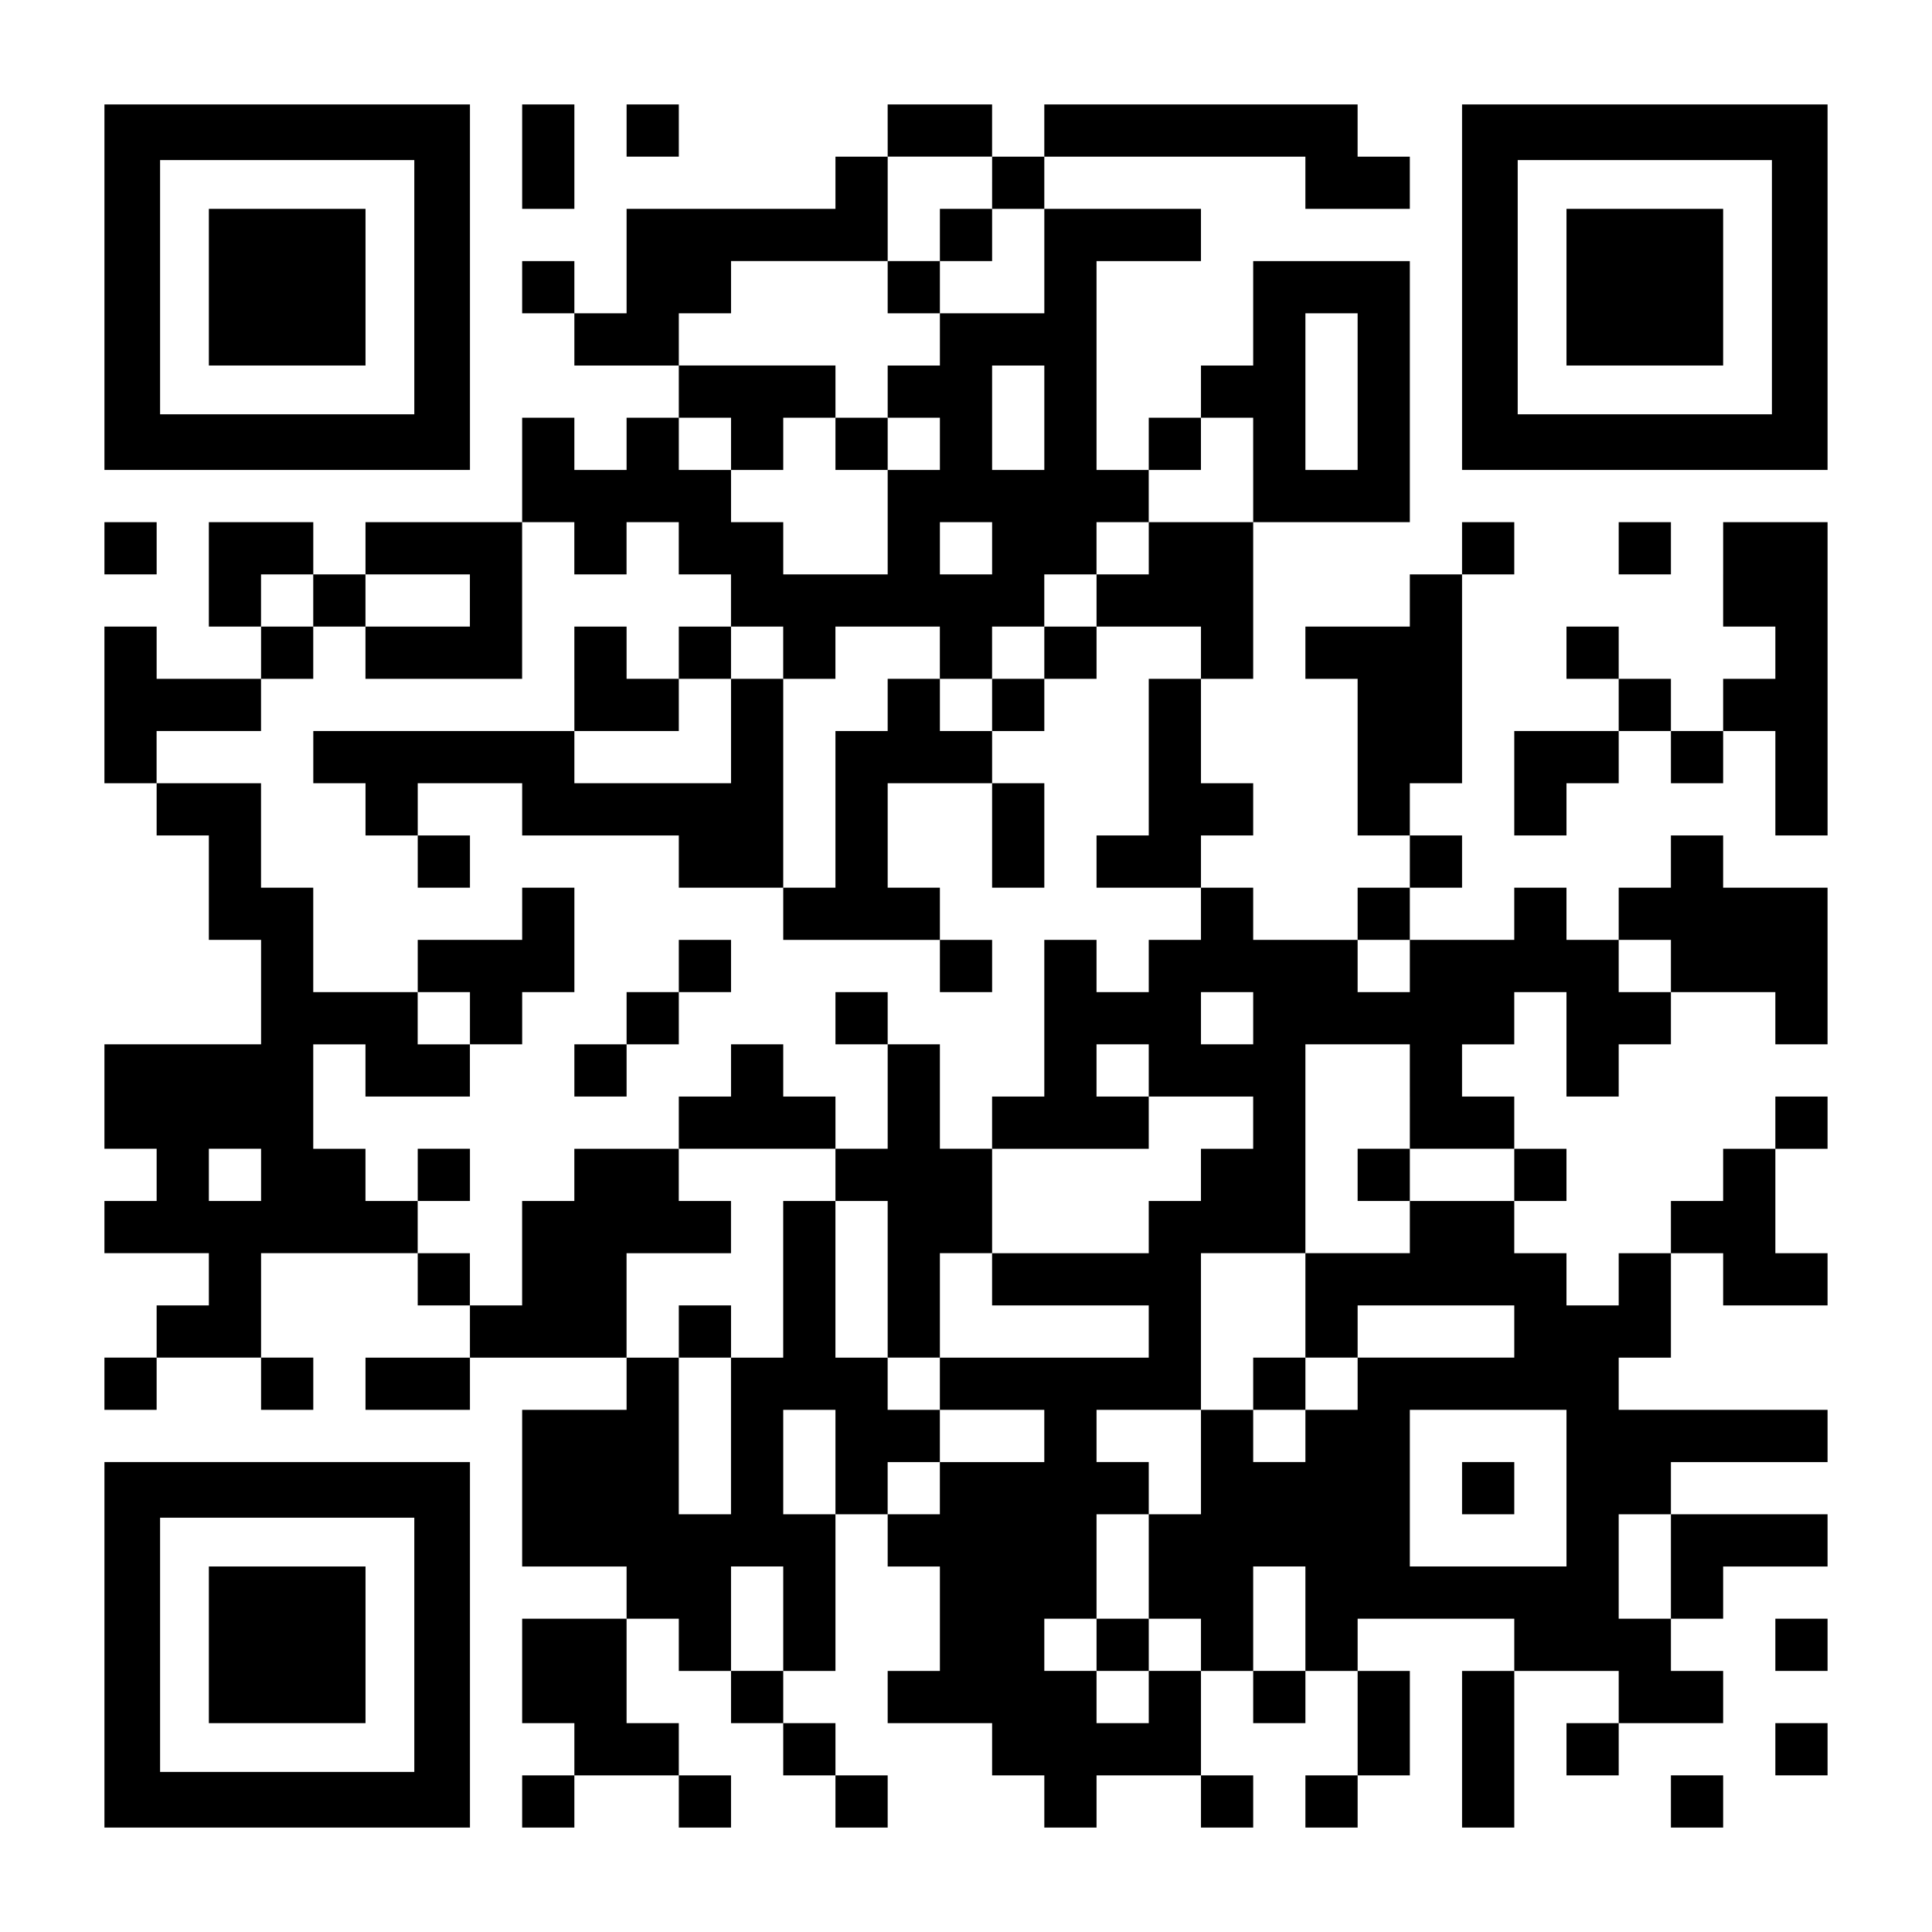
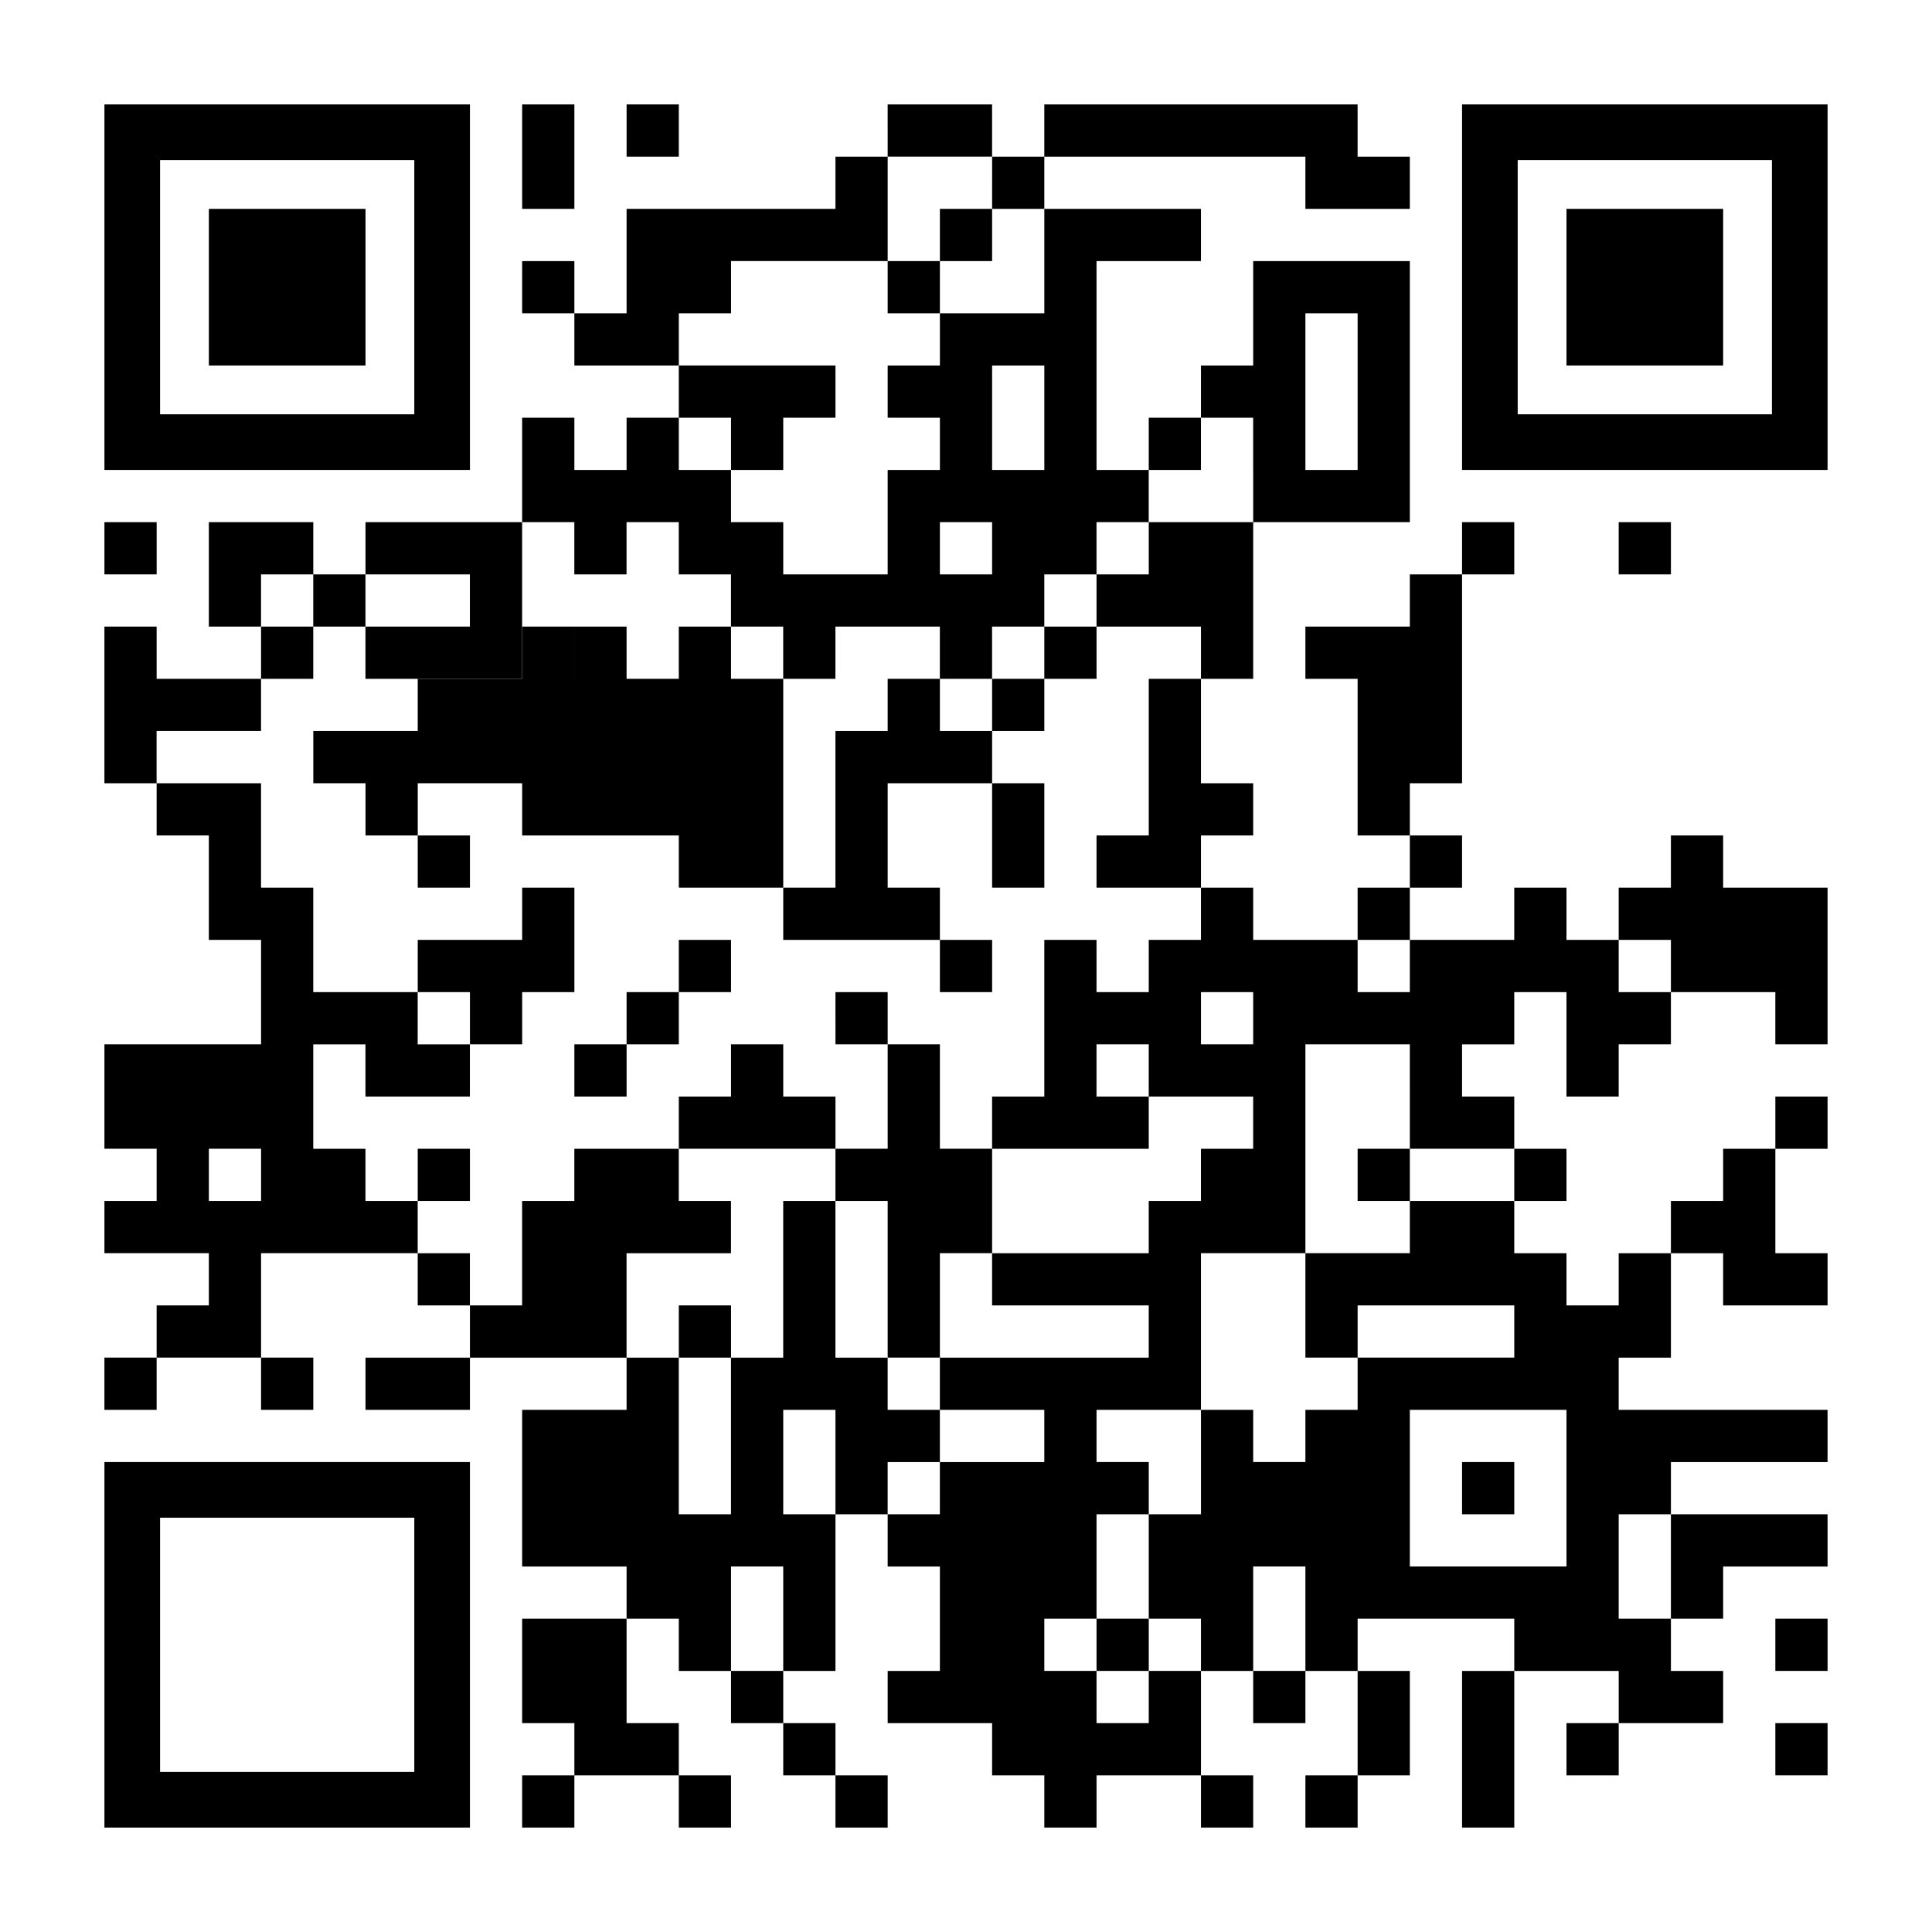
<svg xmlns="http://www.w3.org/2000/svg" version="1.0" width="2257px" height="2257px" viewBox="0 0 2257 2257" preserveAspectRatio="xMidYMid meet">
  <g transform="translate(0,2257) scale(0.1,-0.1)" fill="#000000" stroke="none">
    <path d="M1220 19215 l0 -2135 2135 0 2135 0 0 2135 0 2135 -2135 0 -2135 0 0 -2135z m3620 0 l0 -1485 -1485 0 -1485 0 0 1485 0 1485 1485 0 1485 0 0 -1485z" />
    <path d="M2440 19215 l0 -915 915 0 915 0 0 915 0 915 -915 0 -915 0 0 -915z" />
    <path d="M6100 20740 l0 -610 305 0 305 0 0 610 0 610 -305 0 -305 0 0 -610z" />
    <path d="M7320 21045 l0 -305 305 0 305 0 0 305 0 305 -305 0 -305 0 0 -305z" />
    <path d="M10370 21045 l0 -305 -305 0 -305 0 0 -305 0 -305 -1220 0 -1220 0 0 -610 0 -610 -305 0 -305 0 0 305 0 305 -305 0 -305 0 0 -305 0 -305 305 0 305 0 0 -305 0 -305 610 0 610 0 0 -305 0 -305 -305 0 -305 0 0 -305 0 -305 -305 0 -305 0 0 305 0 305 -305 0 -305 0 0 -610 0 -610 -915 0 -915 0 0 -305 0 -305 -305 0 -305 0 0 305 0 305 -610 0 -610 0 0 -610 0 -610 305 0 305 0 0 -305 0 -305 -610 0 -610 0 0 305 0 305 -305 0 -305 0 0 -915 0 -915 305 0 305 0 0 -305 0 -305 305 0 305 0 0 -610 0 -610 305 0 305 0 0 -610 0 -610 -915 0 -915 0 0 -610 0 -610 305 0 305 0 0 -305 0 -305 -305 0 -305 0 0 -305 0 -305 610 0 610 0 0 -305 0 -305 -305 0 -305 0 0 -305 0 -305 -305 0 -305 0 0 -305 0 -305 305 0 305 0 0 305 0 305 610 0 610 0 0 -305 0 -305 305 0 305 0 0 305 0 305 -305 0 -305 0 0 610 0 610 915 0 915 0 0 -305 0 -305 305 0 305 0 0 -305 0 -305 -610 0 -610 0 0 -305 0 -305 610 0 610 0 0 305 0 305 915 0 915 0 0 -305 0 -305 -610 0 -610 0 0 -915 0 -915 610 0 610 0 0 -305 0 -305 -610 0 -610 0 0 -610 0 -610 305 0 305 0 0 -305 0 -305 -305 0 -305 0 0 -305 0 -305 305 0 305 0 0 305 0 305 610 0 610 0 0 -305 0 -305 305 0 305 0 0 305 0 305 -305 0 -305 0 0 305 0 305 -305 0 -305 0 0 610 0 610 305 0 305 0 0 -305 0 -305 305 0 305 0 0 -305 0 -305 305 0 305 0 0 -305 0 -305 305 0 305 0 0 -305 0 -305 305 0 305 0 0 305 0 305 -305 0 -305 0 0 305 0 305 -305 0 -305 0 0 305 0 305 305 0 305 0 0 915 0 915 305 0 305 0 0 -305 0 -305 305 0 305 0 0 -610 0 -610 -305 0 -305 0 0 -305 0 -305 610 0 610 0 0 -305 0 -305 305 0 305 0 0 -305 0 -305 305 0 305 0 0 305 0 305 610 0 610 0 0 -305 0 -305 305 0 305 0 0 305 0 305 -305 0 -305 0 0 610 0 610 305 0 305 0 0 -305 0 -305 305 0 305 0 0 305 0 305 305 0 305 0 0 -610 0 -610 -305 0 -305 0 0 -305 0 -305 305 0 305 0 0 305 0 305 305 0 305 0 0 610 0 610 -305 0 -305 0 0 305 0 305 915 0 915 0 0 -305 0 -305 -305 0 -305 0 0 -915 0 -915 305 0 305 0 0 915 0 915 610 0 610 0 0 -305 0 -305 -305 0 -305 0 0 -305 0 -305 305 0 305 0 0 305 0 305 610 0 610 0 0 305 0 305 -305 0 -305 0 0 305 0 305 305 0 305 0 0 305 0 305 610 0 610 0 0 305 0 305 -915 0 -915 0 0 305 0 305 915 0 915 0 0 305 0 305 -1220 0 -1220 0 0 305 0 305 305 0 305 0 0 610 0 610 305 0 305 0 0 -305 0 -305 610 0 610 0 0 305 0 305 -305 0 -305 0 0 610 0 610 305 0 305 0 0 305 0 305 -305 0 -305 0 0 -305 0 -305 -305 0 -305 0 0 -305 0 -305 -305 0 -305 0 0 -305 0 -305 -305 0 -305 0 0 -305 0 -305 -305 0 -305 0 0 305 0 305 -305 0 -305 0 0 305 0 305 305 0 305 0 0 305 0 305 -305 0 -305 0 0 305 0 305 -305 0 -305 0 0 305 0 305 305 0 305 0 0 305 0 305 305 0 305 0 0 -610 0 -610 305 0 305 0 0 305 0 305 305 0 305 0 0 305 0 305 610 0 610 0 0 -305 0 -305 305 0 305 0 0 915 0 915 -610 0 -610 0 0 305 0 305 -305 0 -305 0 0 -305 0 -305 -305 0 -305 0 0 -305 0 -305 -305 0 -305 0 0 305 0 305 -305 0 -305 0 0 -305 0 -305 -610 0 -610 0 0 305 0 305 305 0 305 0 0 305 0 305 -305 0 -305 0 0 305 0 305 305 0 305 0 0 1220 0 1220 305 0 305 0 0 305 0 305 -305 0 -305 0 0 -305 0 -305 -305 0 -305 0 0 -305 0 -305 -610 0 -610 0 0 -305 0 -305 305 0 305 0 0 -915 0 -915 305 0 305 0 0 -305 0 -305 -305 0 -305 0 0 -305 0 -305 -610 0 -610 0 0 305 0 305 -305 0 -305 0 0 305 0 305 305 0 305 0 0 305 0 305 -305 0 -305 0 0 610 0 610 305 0 305 0 0 915 0 915 915 0 915 0 0 1525 0 1525 -915 0 -915 0 0 -610 0 -610 -305 0 -305 0 0 -305 0 -305 -305 0 -305 0 0 -305 0 -305 -305 0 -305 0 0 1220 0 1220 610 0 610 0 0 305 0 305 -915 0 -915 0 0 305 0 305 1525 0 1525 0 0 -305 0 -305 610 0 610 0 0 305 0 305 -305 0 -305 0 0 305 0 305 -1830 0 -1830 0 0 -305 0 -305 -305 0 -305 0 0 305 0 305 -610 0 -610 0 0 -305z m1220 -610 l0 -305 305 0 305 0 0 -610 0 -610 -610 0 -610 0 0 -305 0 -305 -305 0 -305 0 0 -305 0 -305 305 0 305 0 0 -305 0 -305 -305 0 -305 0 0 -610 0 -610 -610 0 -610 0 0 305 0 305 -305 0 -305 0 0 305 0 305 -305 0 -305 0 0 305 0 305 305 0 305 0 0 -305 0 -305 305 0 305 0 0 305 0 305 305 0 305 0 0 305 0 305 -915 0 -915 0 0 305 0 305 305 0 305 0 0 305 0 305 915 0 915 0 0 610 0 610 610 0 610 0 0 -305z m4270 -2440 l0 -915 -305 0 -305 0 0 915 0 915 305 0 305 0 0 -915z m-3660 -305 l0 -610 -305 0 -305 0 0 610 0 610 305 0 305 0 0 -610z m2440 -610 l0 -610 -610 0 -610 0 0 -305 0 -305 -305 0 -305 0 0 -305 0 -305 610 0 610 0 0 -305 0 -305 -305 0 -305 0 0 -915 0 -915 -305 0 -305 0 0 -305 0 -305 610 0 610 0 0 -305 0 -305 -305 0 -305 0 0 -305 0 -305 -305 0 -305 0 0 305 0 305 -305 0 -305 0 0 -915 0 -915 -305 0 -305 0 0 -305 0 -305 915 0 915 0 0 305 0 305 -305 0 -305 0 0 305 0 305 305 0 305 0 0 -305 0 -305 610 0 610 0 0 -305 0 -305 -305 0 -305 0 0 -305 0 -305 -305 0 -305 0 0 -305 0 -305 -915 0 -915 0 0 -305 0 -305 915 0 915 0 0 -305 0 -305 -1220 0 -1220 0 0 -305 0 -305 610 0 610 0 0 -305 0 -305 -610 0 -610 0 0 -305 0 -305 -305 0 -305 0 0 305 0 305 305 0 305 0 0 305 0 305 -305 0 -305 0 0 305 0 305 -305 0 -305 0 0 915 0 915 -305 0 -305 0 0 -915 0 -915 -305 0 -305 0 0 -915 0 -915 -305 0 -305 0 0 915 0 915 -305 0 -305 0 0 610 0 610 610 0 610 0 0 305 0 305 -305 0 -305 0 0 305 0 305 -610 0 -610 0 0 -305 0 -305 -305 0 -305 0 0 -610 0 -610 -305 0 -305 0 0 305 0 305 -305 0 -305 0 0 305 0 305 -305 0 -305 0 0 305 0 305 -305 0 -305 0 0 610 0 610 305 0 305 0 0 -305 0 -305 610 0 610 0 0 305 0 305 -305 0 -305 0 0 305 0 305 -610 0 -610 0 0 610 0 610 -305 0 -305 0 0 610 0 610 -610 0 -610 0 0 305 0 305 610 0 610 0 0 305 0 305 305 0 305 0 0 305 0 305 -305 0 -305 0 0 305 0 305 305 0 305 0 0 -305 0 -305 305 0 305 0 0 305 0 305 610 0 610 0 0 -305 0 -305 -610 0 -610 0 0 -305 0 -305 915 0 915 0 0 915 0 915 305 0 305 0 0 -305 0 -305 305 0 305 0 0 305 0 305 305 0 305 0 0 -305 0 -305 305 0 305 0 0 -305 0 -305 305 0 305 0 0 -305 0 -305 305 0 305 0 0 305 0 305 610 0 610 0 0 -305 0 -305 305 0 305 0 0 305 0 305 305 0 305 0 0 305 0 305 305 0 305 0 0 305 0 305 305 0 305 0 0 305 0 305 305 0 305 0 0 305 0 305 305 0 305 0 0 -610z m-3050 -915 l0 -305 -305 0 -305 0 0 305 0 305 305 0 305 0 0 -305z m4880 -4880 l0 -305 -305 0 -305 0 0 305 0 305 305 0 305 0 0 -305z m3050 0 l0 -305 -305 0 -305 0 0 305 0 305 305 0 305 0 0 -305z m-4880 -610 l0 -305 -305 0 -305 0 0 305 0 305 305 0 305 0 0 -305z m1830 -915 l0 -610 610 0 610 0 0 -305 0 -305 -610 0 -610 0 0 -305 0 -305 -610 0 -610 0 0 -610 0 -610 305 0 305 0 0 305 0 305 915 0 915 0 0 -305 0 -305 -915 0 -915 0 0 -305 0 -305 -305 0 -305 0 0 -305 0 -305 -305 0 -305 0 0 305 0 305 -305 0 -305 0 0 -610 0 -610 -305 0 -305 0 0 -610 0 -610 305 0 305 0 0 -305 0 -305 -305 0 -305 0 0 -305 0 -305 -305 0 -305 0 0 305 0 305 -305 0 -305 0 0 305 0 305 305 0 305 0 0 610 0 610 305 0 305 0 0 305 0 305 -305 0 -305 0 0 305 0 305 610 0 610 0 0 915 0 915 610 0 610 0 0 1220 0 1220 610 0 610 0 0 -610z m-13420 -915 l0 -305 -305 0 -305 0 0 305 0 305 305 0 305 0 0 -305z m6710 -3355 l0 -610 -305 0 -305 0 0 610 0 610 305 0 305 0 0 -610z m8540 -305 l0 -915 -915 0 -915 0 0 915 0 915 915 0 915 0 0 -915z m1220 -915 l0 -610 -305 0 -305 0 0 610 0 610 305 0 305 0 0 -610z m-10370 -610 l0 -610 -305 0 -305 0 0 610 0 610 305 0 305 0 0 -610z m6100 0 l0 -610 -305 0 -305 0 0 610 0 610 305 0 305 0 0 -610z" />
    <path d="M10980 19825 l0 -305 -305 0 -305 0 0 -305 0 -305 305 0 305 0 0 305 0 305 305 0 305 0 0 305 0 305 -305 0 -305 0 0 -305z" />
-     <path d="M9760 17385 l0 -305 305 0 305 0 0 305 0 305 -305 0 -305 0 0 -305z" />
-     <path d="M6710 14640 l0 -610 -1525 0 -1525 0 0 -305 0 -305 305 0 305 0 0 -305 0 -305 305 0 305 0 0 -305 0 -305 305 0 305 0 0 305 0 305 -305 0 -305 0 0 305 0 305 610 0 610 0 0 -305 0 -305 915 0 915 0 0 -305 0 -305 610 0 610 0 0 -305 0 -305 915 0 915 0 0 -305 0 -305 305 0 305 0 0 305 0 305 -305 0 -305 0 0 305 0 305 -305 0 -305 0 0 610 0 610 610 0 610 0 0 -610 0 -610 305 0 305 0 0 610 0 610 -305 0 -305 0 0 305 0 305 305 0 305 0 0 305 0 305 305 0 305 0 0 305 0 305 -305 0 -305 0 0 -305 0 -305 -305 0 -305 0 0 -305 0 -305 -305 0 -305 0 0 305 0 305 -305 0 -305 0 0 -305 0 -305 -305 0 -305 0 0 -915 0 -915 -305 0 -305 0 0 1220 0 1220 -305 0 -305 0 0 305 0 305 -305 0 -305 0 0 -305 0 -305 -305 0 -305 0 0 305 0 305 -305 0 -305 0 0 -610z m1830 -610 l0 -610 -915 0 -915 0 0 305 0 305 610 0 610 0 0 305 0 305 305 0 305 0 0 -610z" />
+     <path d="M6710 14640 l0 -610 -1525 0 -1525 0 0 -305 0 -305 305 0 305 0 0 -305 0 -305 305 0 305 0 0 -305 0 -305 305 0 305 0 0 305 0 305 -305 0 -305 0 0 305 0 305 610 0 610 0 0 -305 0 -305 915 0 915 0 0 -305 0 -305 610 0 610 0 0 -305 0 -305 915 0 915 0 0 -305 0 -305 305 0 305 0 0 305 0 305 -305 0 -305 0 0 305 0 305 -305 0 -305 0 0 610 0 610 610 0 610 0 0 -610 0 -610 305 0 305 0 0 610 0 610 -305 0 -305 0 0 305 0 305 305 0 305 0 0 305 0 305 305 0 305 0 0 305 0 305 -305 0 -305 0 0 -305 0 -305 -305 0 -305 0 0 -305 0 -305 -305 0 -305 0 0 305 0 305 -305 0 -305 0 0 -305 0 -305 -305 0 -305 0 0 -915 0 -915 -305 0 -305 0 0 1220 0 1220 -305 0 -305 0 0 305 0 305 -305 0 -305 0 0 -305 0 -305 -305 0 -305 0 0 305 0 305 -305 0 -305 0 0 -610z l0 -610 -915 0 -915 0 0 305 0 305 610 0 610 0 0 305 0 305 305 0 305 0 0 -610z" />
    <path d="M6100 11895 l0 -305 -610 0 -610 0 0 -305 0 -305 305 0 305 0 0 -305 0 -305 305 0 305 0 0 305 0 305 305 0 305 0 0 610 0 610 -305 0 -305 0 0 -305z" />
    <path d="M7930 11285 l0 -305 -305 0 -305 0 0 -305 0 -305 -305 0 -305 0 0 -305 0 -305 305 0 305 0 0 305 0 305 305 0 305 0 0 305 0 305 305 0 305 0 0 305 0 305 -305 0 -305 0 0 -305z" />
    <path d="M9760 10675 l0 -305 305 0 305 0 0 -610 0 -610 -305 0 -305 0 0 305 0 305 -305 0 -305 0 0 305 0 305 -305 0 -305 0 0 -305 0 -305 -305 0 -305 0 0 -305 0 -305 915 0 915 0 0 -305 0 -305 305 0 305 0 0 -915 0 -915 305 0 305 0 0 610 0 610 305 0 305 0 0 610 0 610 -305 0 -305 0 0 610 0 610 -305 0 -305 0 0 305 0 305 -305 0 -305 0 0 -305z" />
    <path d="M4880 8845 l0 -305 305 0 305 0 0 305 0 305 -305 0 -305 0 0 -305z" />
    <path d="M7930 7015 l0 -305 305 0 305 0 0 305 0 305 -305 0 -305 0 0 -305z" />
    <path d="M15860 8845 l0 -305 305 0 305 0 0 305 0 305 -305 0 -305 0 0 -305z" />
-     <path d="M14640 6405 l0 -305 305 0 305 0 0 305 0 305 -305 0 -305 0 0 -305z" />
    <path d="M12810 3355 l0 -305 305 0 305 0 0 305 0 305 -305 0 -305 0 0 -305z" />
    <path d="M17080 5185 l0 -305 305 0 305 0 0 305 0 305 -305 0 -305 0 0 -305z" />
    <path d="M17080 19215 l0 -2135 2135 0 2135 0 0 2135 0 2135 -2135 0 -2135 0 0 -2135z m3620 0 l0 -1485 -1485 0 -1485 0 0 1485 0 1485 1485 0 1485 0 0 -1485z" />
    <path d="M18300 19215 l0 -915 915 0 915 0 0 915 0 915 -915 0 -915 0 0 -915z" />
    <path d="M1220 16165 l0 -305 305 0 305 0 0 305 0 305 -305 0 -305 0 0 -305z" />
    <path d="M18910 16165 l0 -305 305 0 305 0 0 305 0 305 -305 0 -305 0 0 -305z" />
-     <path d="M20130 15860 l0 -610 305 0 305 0 0 -305 0 -305 -305 0 -305 0 0 -305 0 -305 -305 0 -305 0 0 305 0 305 -305 0 -305 0 0 305 0 305 -305 0 -305 0 0 -305 0 -305 305 0 305 0 0 -305 0 -305 -610 0 -610 0 0 -610 0 -610 305 0 305 0 0 305 0 305 305 0 305 0 0 305 0 305 305 0 305 0 0 -305 0 -305 305 0 305 0 0 305 0 305 305 0 305 0 0 -610 0 -610 305 0 305 0 0 1830 0 1830 -610 0 -610 0 0 -610z" />
    <path d="M1220 3355 l0 -2135 2135 0 2135 0 0 2135 0 2135 -2135 0 -2135 0 0 -2135z m3620 0 l0 -1485 -1485 0 -1485 0 0 1485 0 1485 1485 0 1485 0 0 -1485z" />
-     <path d="M2440 3355 l0 -915 915 0 915 0 0 915 0 915 -915 0 -915 0 0 -915z" />
    <path d="M20740 3355 l0 -305 305 0 305 0 0 305 0 305 -305 0 -305 0 0 -305z" />
    <path d="M20740 2135 l0 -305 305 0 305 0 0 305 0 305 -305 0 -305 0 0 -305z" />
-     <path d="M19520 1525 l0 -305 305 0 305 0 0 305 0 305 -305 0 -305 0 0 -305z" />
  </g>
</svg>